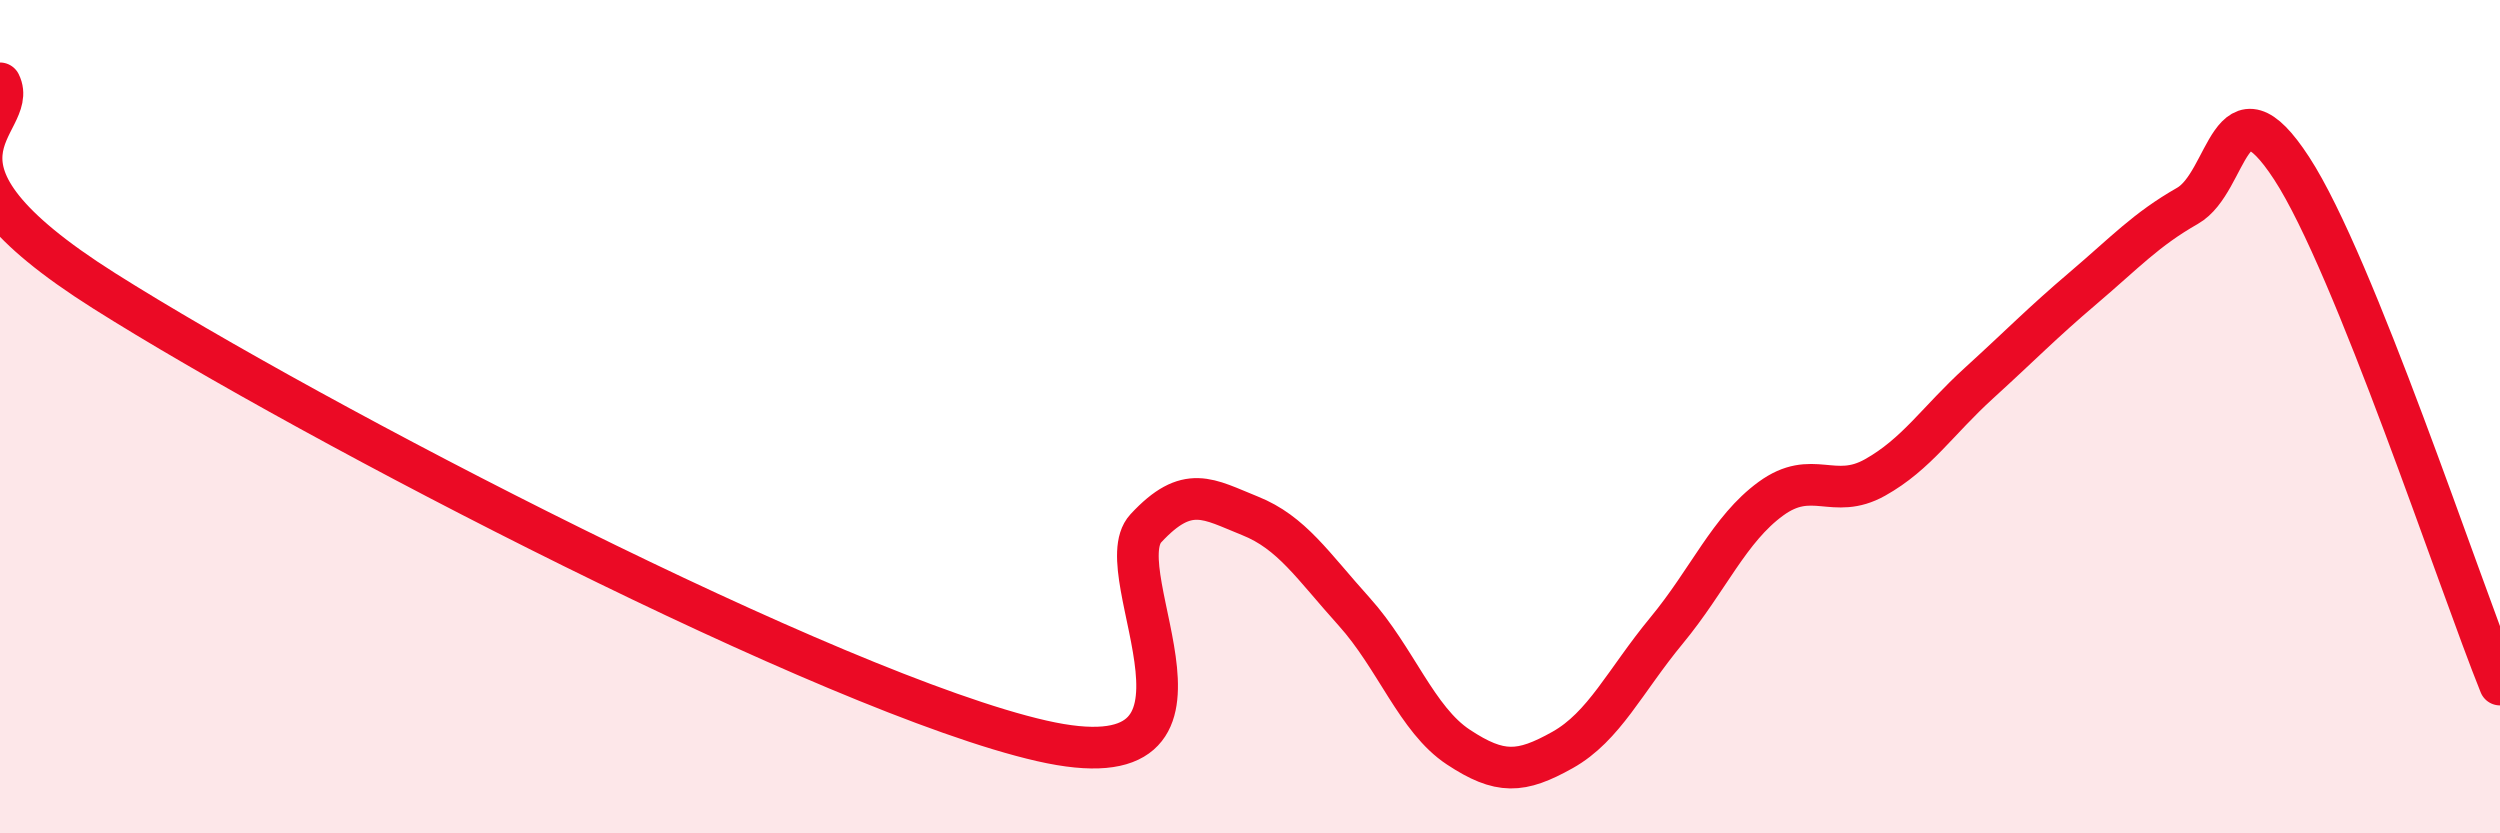
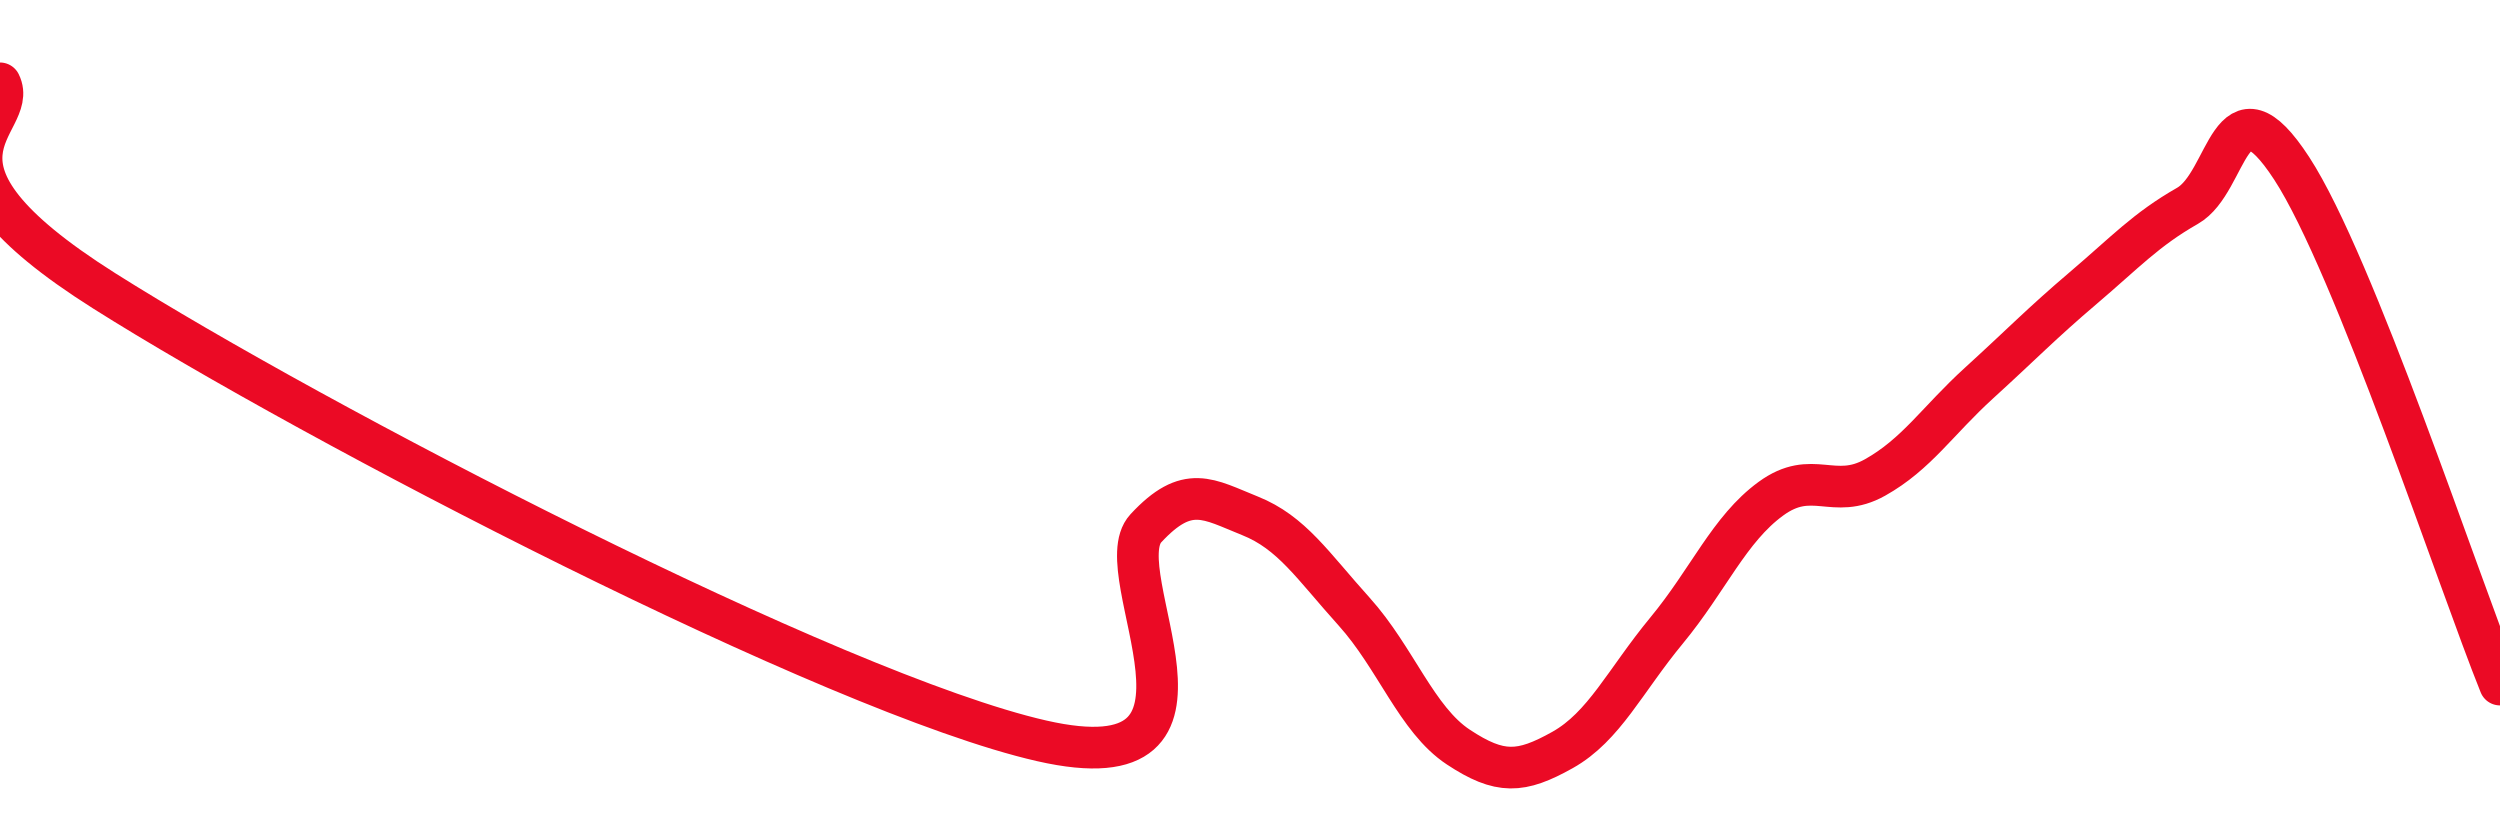
<svg xmlns="http://www.w3.org/2000/svg" width="60" height="20" viewBox="0 0 60 20">
-   <path d="M 0,2 C 0.5,3 -2.5,3.82 2.5,6.98 C 7.5,10.14 20,16.64 25,17.78 C 30,18.92 26.5,13.76 27.5,12.68 C 28.5,11.6 29,11.98 30,12.38 C 31,12.78 31.5,13.57 32.5,14.68 C 33.5,15.79 34,17.27 35,17.93 C 36,18.59 36.5,18.56 37.5,18 C 38.5,17.44 39,16.34 40,15.13 C 41,13.92 41.5,12.7 42.5,11.97 C 43.5,11.24 44,12.02 45,11.46 C 46,10.9 46.5,10.1 47.5,9.19 C 48.5,8.28 49,7.76 50,6.91 C 51,6.06 51.5,5.51 52.5,4.94 C 53.5,4.37 53.5,1.74 55,4.04 C 56.5,6.34 59,13.95 60,16.43L60 20L0 20Z" fill="#EB0A25" opacity="0.1" stroke-linecap="round" stroke-linejoin="round" />
  <path d="M 0,2 C 0.5,3 -2.5,3.82 2.5,6.98 C 7.5,10.14 20,16.64 25,17.78 C 30,18.92 26.5,13.76 27.5,12.68 C 28.5,11.6 29,11.98 30,12.38 C 31,12.78 31.5,13.57 32.5,14.68 C 33.5,15.79 34,17.27 35,17.93 C 36,18.59 36.5,18.56 37.5,18 C 38.5,17.44 39,16.34 40,15.13 C 41,13.92 41.5,12.7 42.5,11.97 C 43.5,11.24 44,12.02 45,11.46 C 46,10.9 46.5,10.1 47.5,9.19 C 48.5,8.28 49,7.76 50,6.91 C 51,6.06 51.5,5.51 52.5,4.94 C 53.5,4.37 53.5,1.74 55,4.04 C 56.5,6.34 59,13.95 60,16.43" stroke="#EB0A25" stroke-width="1" fill="none" stroke-linecap="round" stroke-linejoin="round" />
</svg>